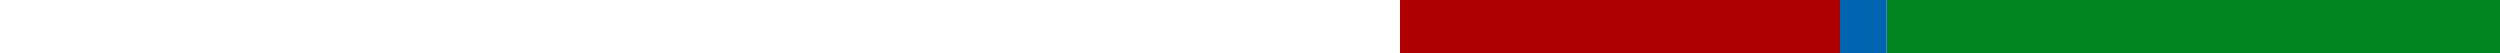
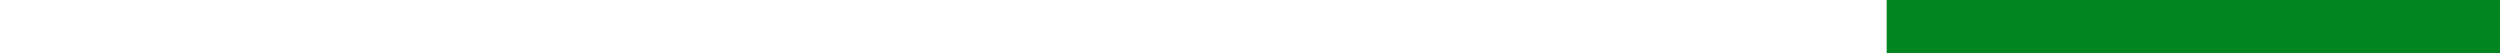
<svg xmlns="http://www.w3.org/2000/svg" width="375" height="8" viewBox="0 0 375 8" fill="none">
-   <path d="M210 0H276V8H210V0Z" fill="#AE0000" />
-   <path d="M276 0H283V8H276V0Z" fill="#0065B1" />
  <path d="M283 0H375V8H283V0Z" fill="#008520" />
</svg>